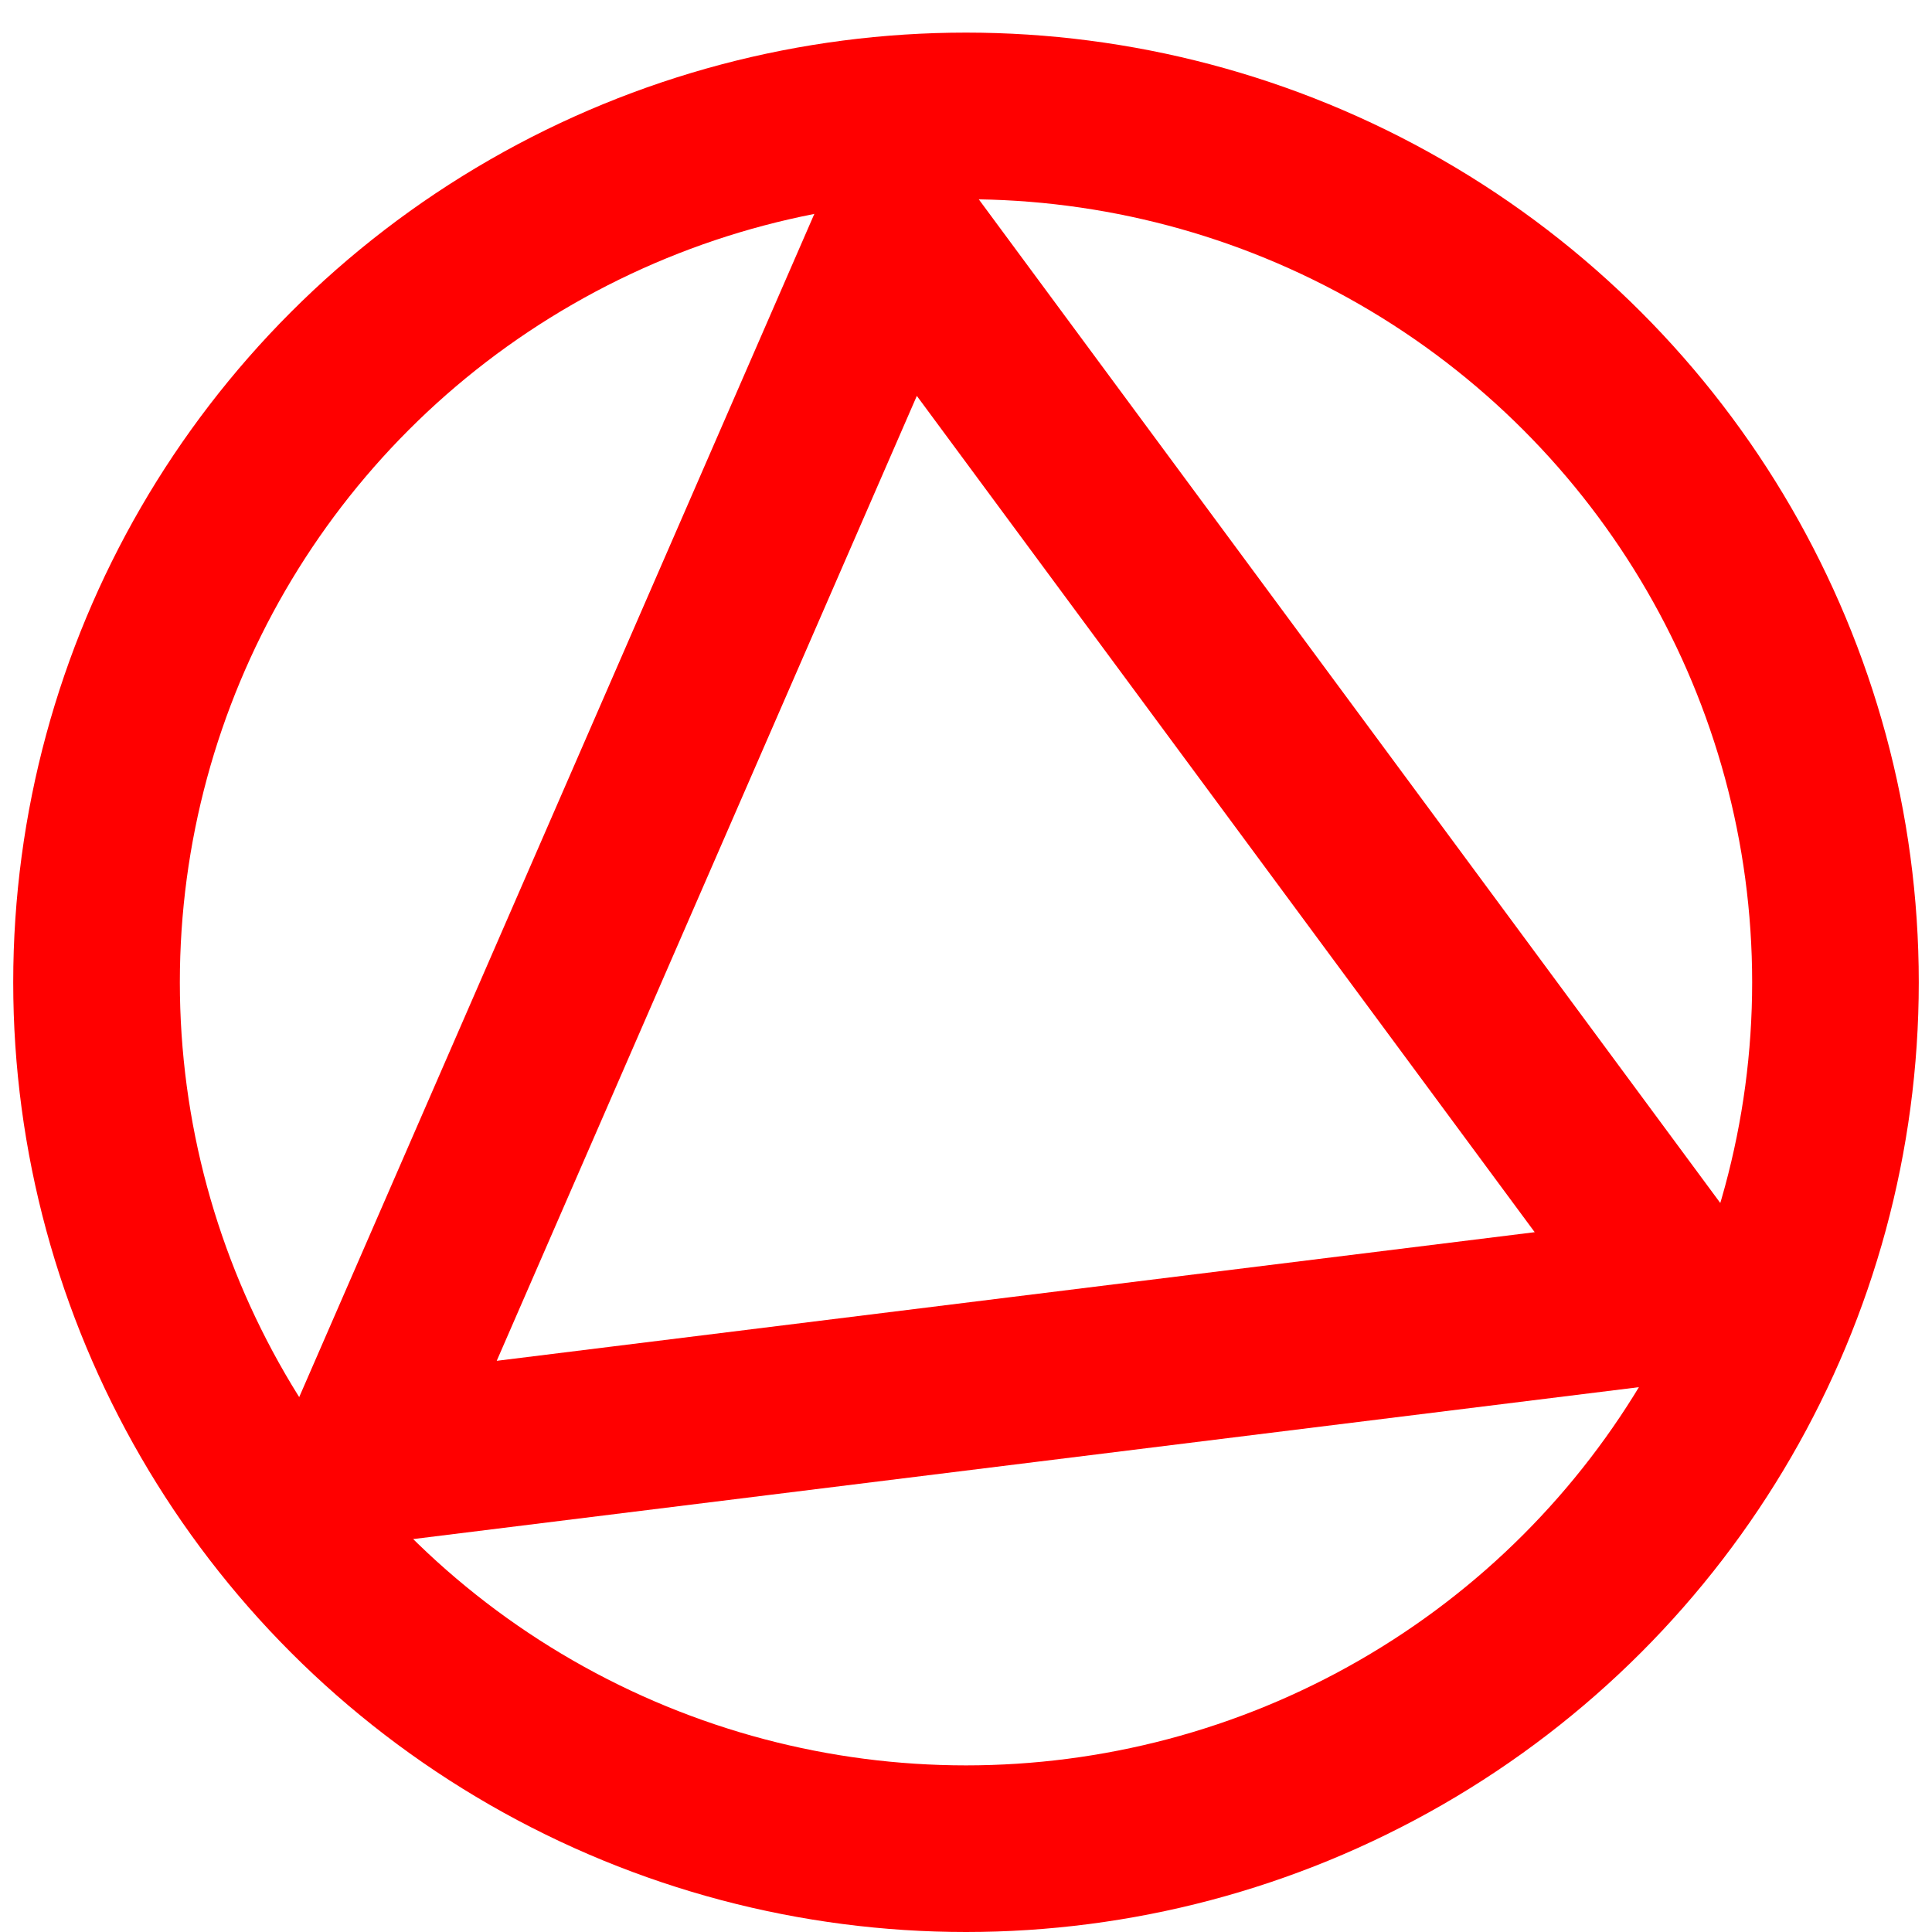
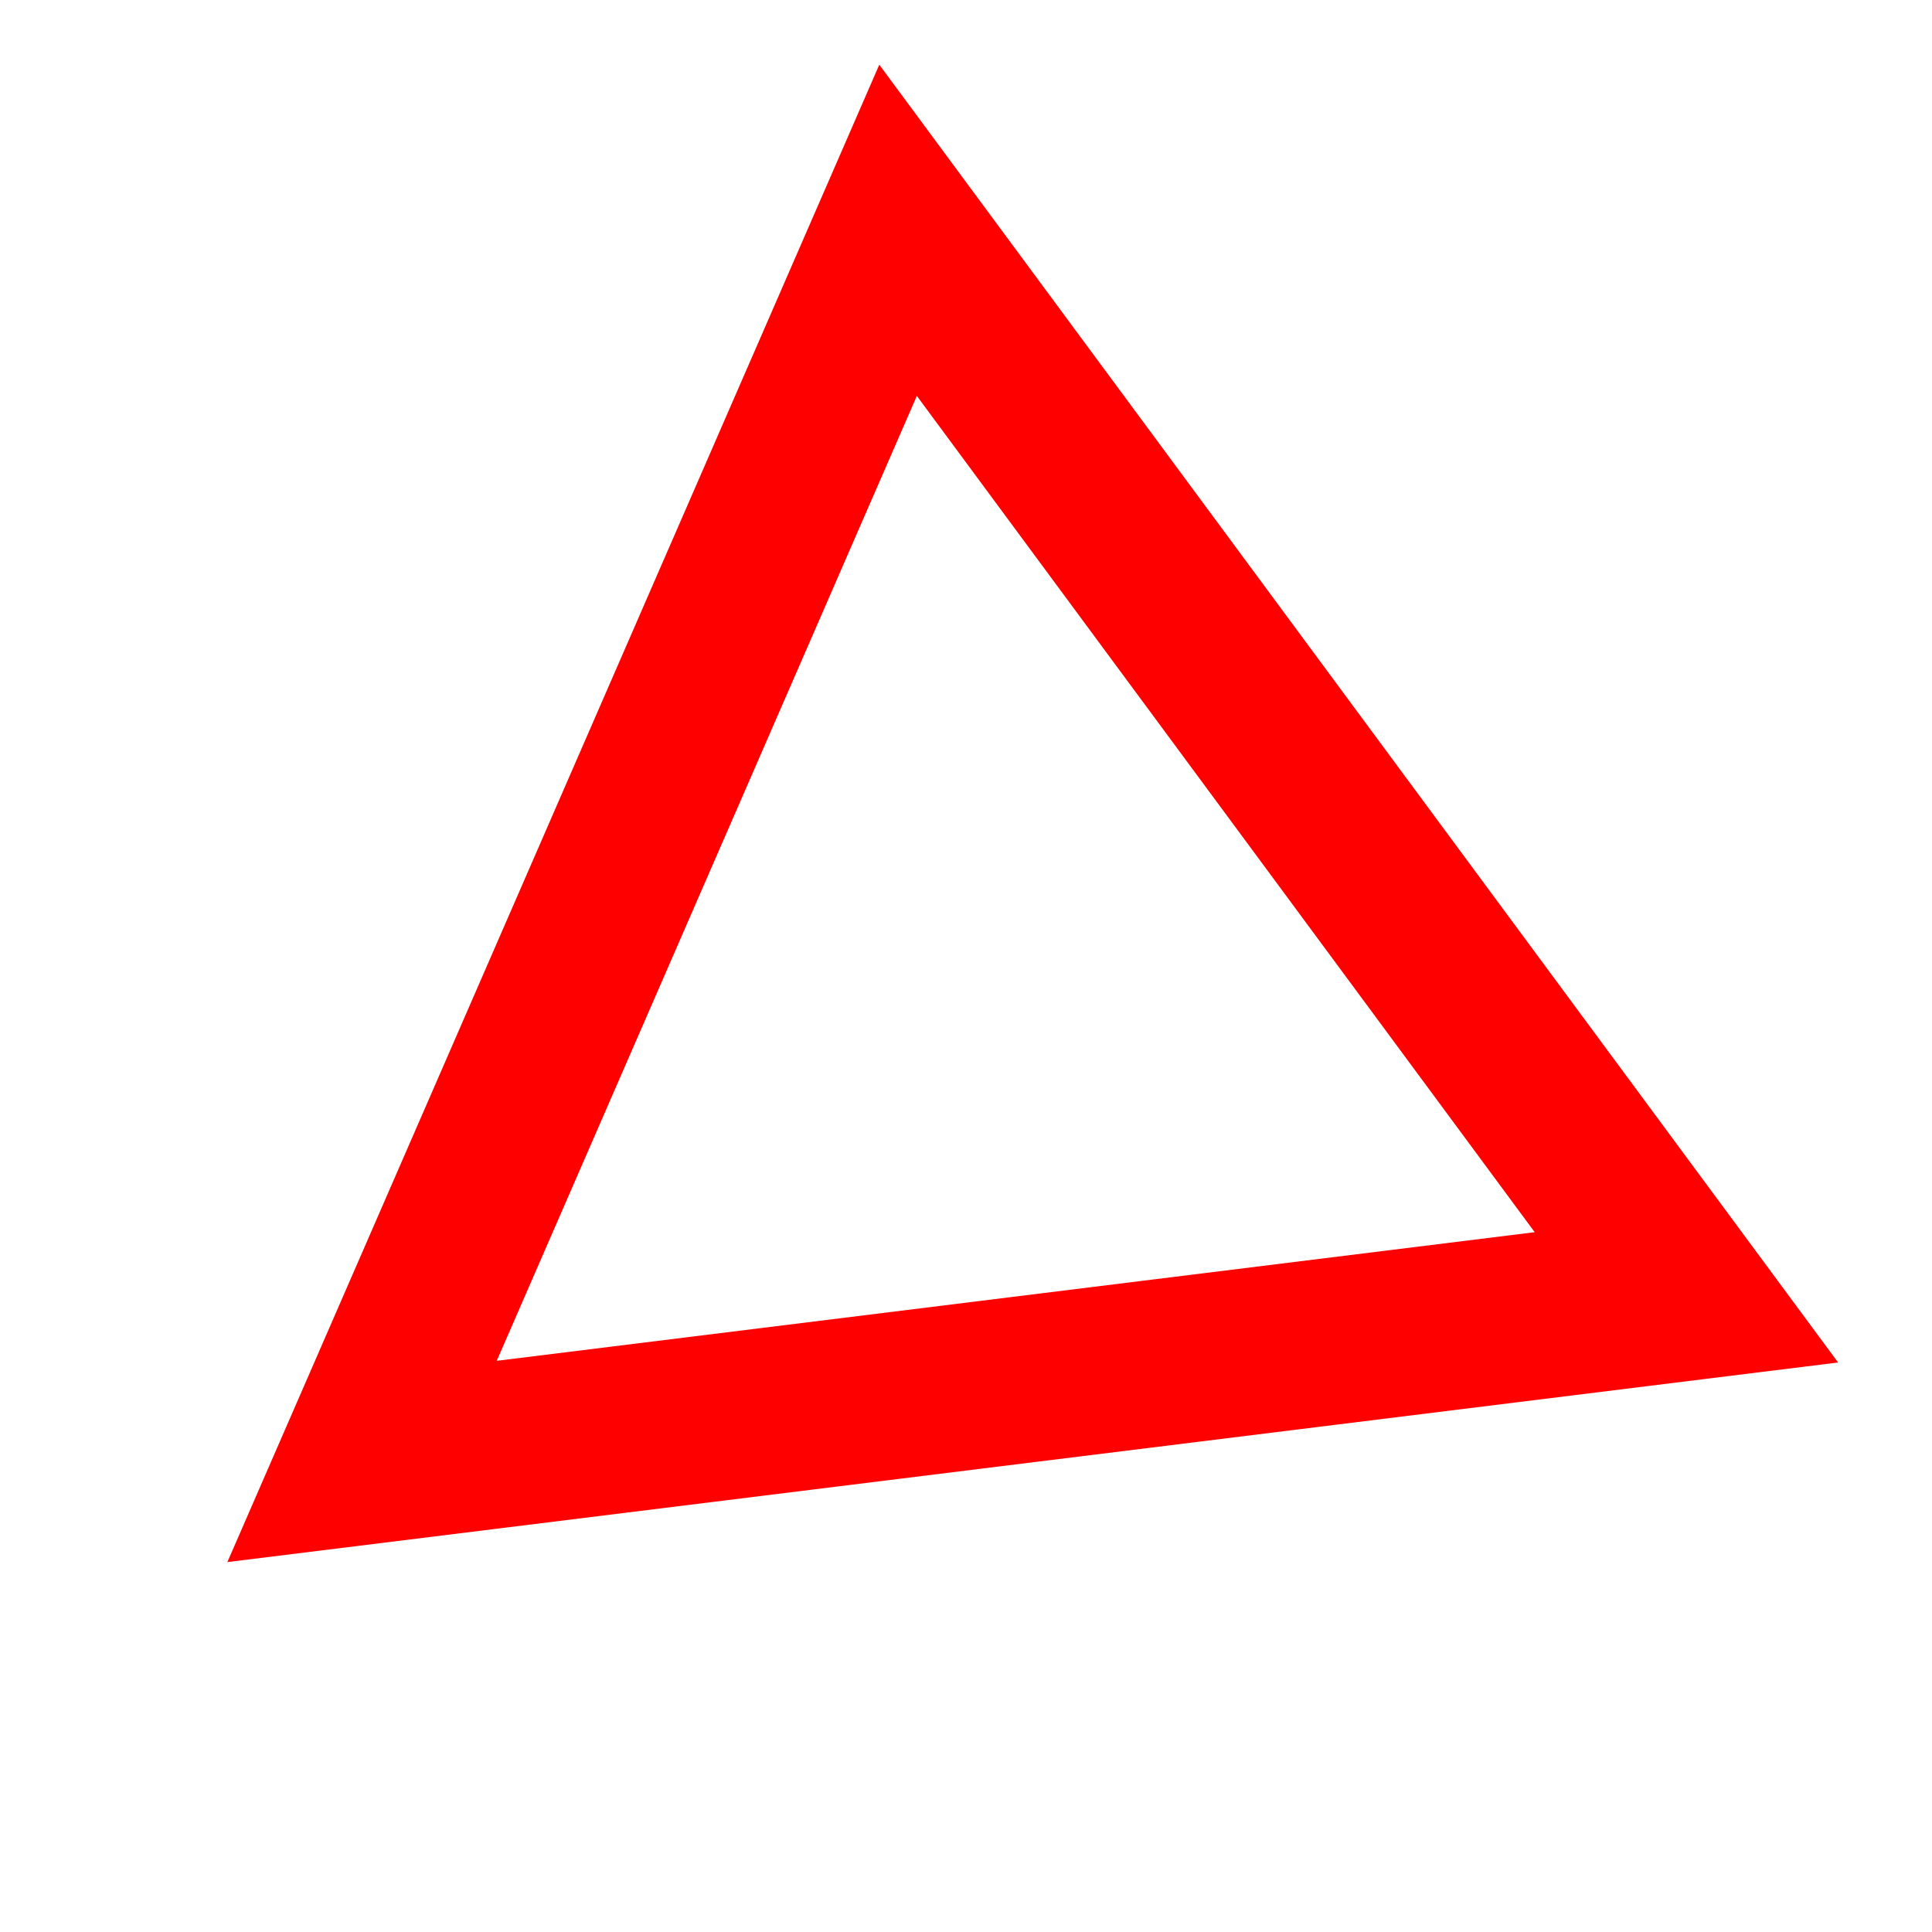
<svg xmlns="http://www.w3.org/2000/svg" viewBox="0 0 114.364 115.951" width="32" height="32">
  <g transform="translate(-35.397 -148.886)">
    <path d="m56.332 236.597 32.17-73.89 47.313 64.04z" style="fill:none;stroke:red;stroke-width:10;stroke-linecap:butt;stroke-linejoin:miter;stroke-miterlimit:4;stroke-dasharray:none;stroke-opacity:1;image-rendering:auto" />
-     <ellipse cx="92.579" cy="207.84" rx="52.182" ry="51.997" style="fill:none;fill-rule:evenodd;stroke:red;stroke-width:10;stroke-miterlimit:4;stroke-dasharray:none;stroke-opacity:1" />
  </g>
</svg>